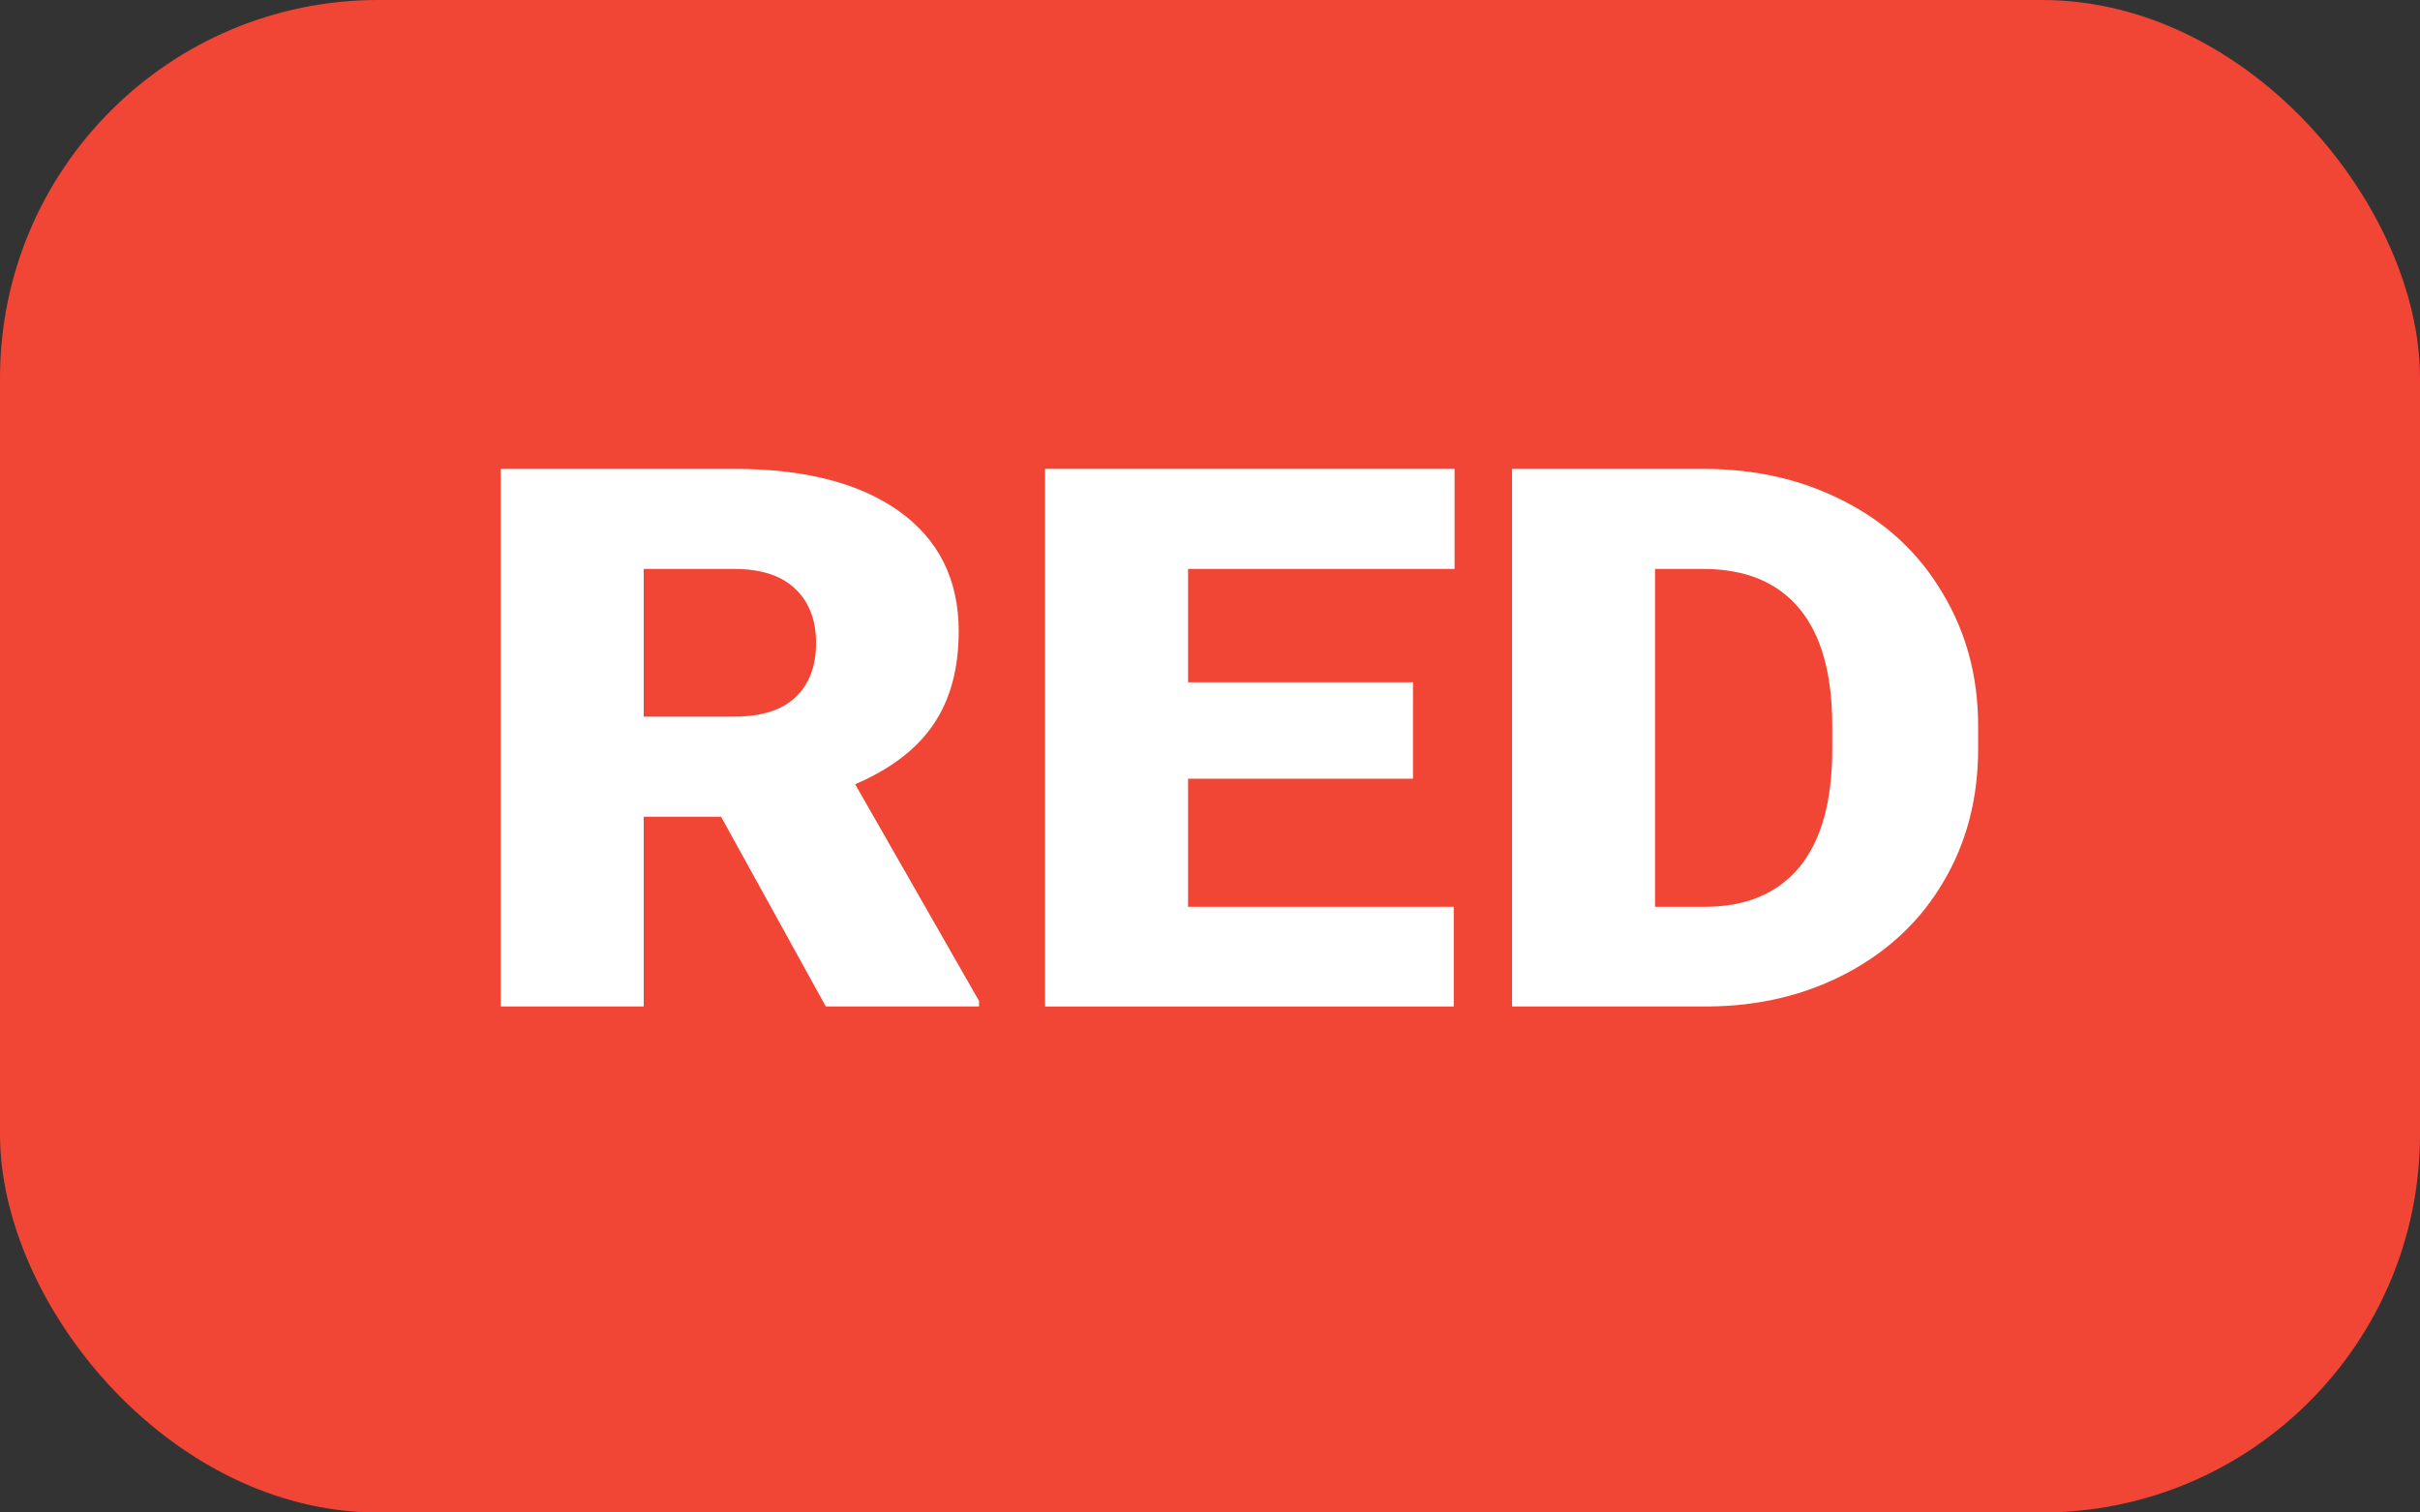
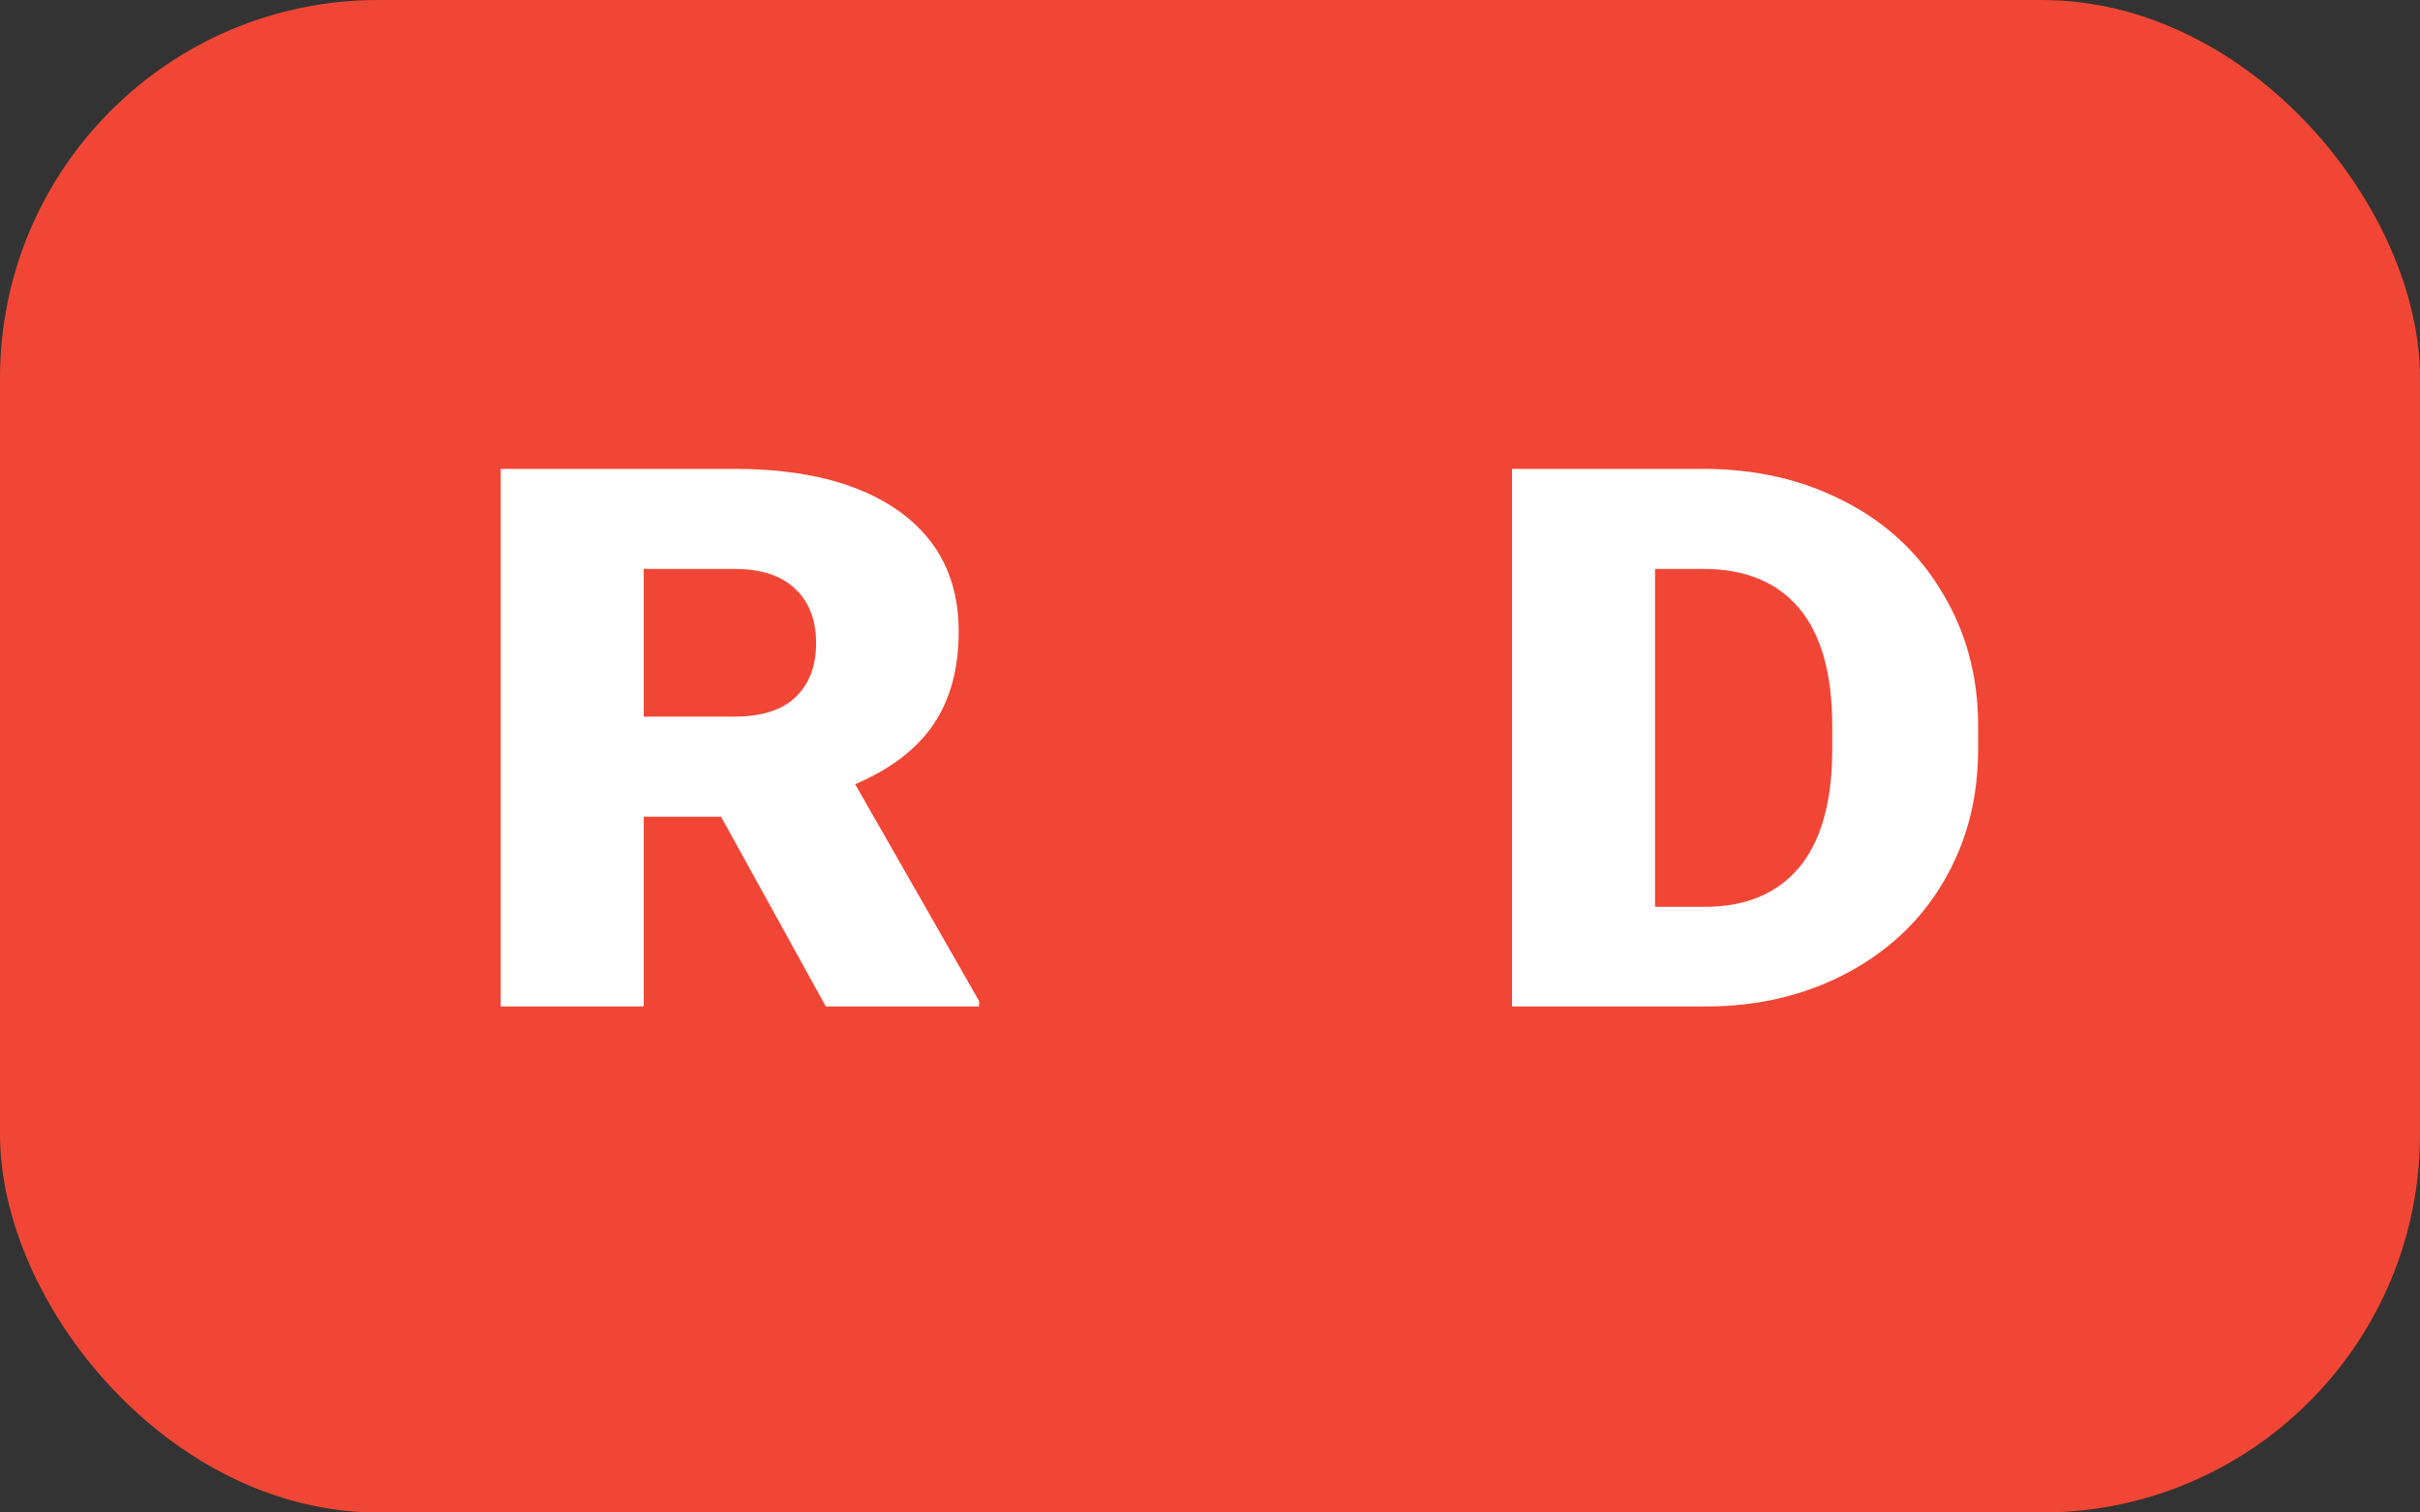
<svg xmlns="http://www.w3.org/2000/svg" width="32" height="20" viewBox="0 0 32 20" fill="none">
  <rect x="0" y="0" width="32" height="20" fill="#333333" stroke="none" />
  <rect width="32" height="20" rx="5" fill="#F14635" />
-   <path d="M9.535 10.8H8.512V13.309H6.621V6.2H9.708C10.638 6.2 11.366 6.387 11.89 6.761C12.414 7.136 12.677 7.665 12.677 8.348C12.677 8.843 12.565 9.253 12.343 9.579C12.123 9.904 11.779 10.168 11.308 10.37L12.946 13.236V13.309H10.92L9.535 10.8ZM8.512 9.476H9.708C10.067 9.476 10.336 9.392 10.516 9.222C10.699 9.05 10.791 8.811 10.791 8.505C10.791 8.199 10.699 7.959 10.516 7.787C10.333 7.611 10.063 7.523 9.708 7.523H8.512V9.476Z" fill="white" />
-   <path d="M18.684 10.297H15.71V11.991H19.223V13.309H13.819V6.2H19.234V7.523H15.71V9.022H18.684V10.297Z" fill="white" />
+   <path d="M9.535 10.8H8.512V13.309H6.621V6.2H9.708C10.638 6.2 11.366 6.387 11.89 6.761C12.414 7.136 12.677 7.665 12.677 8.348C12.677 8.843 12.565 9.253 12.343 9.579C12.123 9.904 11.779 10.168 11.308 10.37L12.946 13.236V13.309H10.92ZM8.512 9.476H9.708C10.067 9.476 10.336 9.392 10.516 9.222C10.699 9.05 10.791 8.811 10.791 8.505C10.791 8.199 10.699 7.959 10.516 7.787C10.333 7.611 10.063 7.523 9.708 7.523H8.512V9.476Z" fill="white" />
  <path d="M19.994 13.309V6.2H22.52C23.214 6.2 23.837 6.343 24.39 6.63C24.943 6.913 25.374 7.315 25.683 7.836C25.996 8.353 26.154 8.934 26.157 9.579V9.906C26.157 10.557 26.005 11.141 25.699 11.659C25.398 12.173 24.97 12.577 24.417 12.87C23.867 13.16 23.253 13.306 22.574 13.309H19.994ZM21.885 7.523V11.991H22.542C23.084 11.991 23.501 11.817 23.792 11.469C24.083 11.117 24.228 10.596 24.228 9.906V9.598C24.228 8.912 24.083 8.394 23.792 8.046C23.501 7.697 23.077 7.523 22.52 7.523H21.885Z" fill="white" />
</svg>